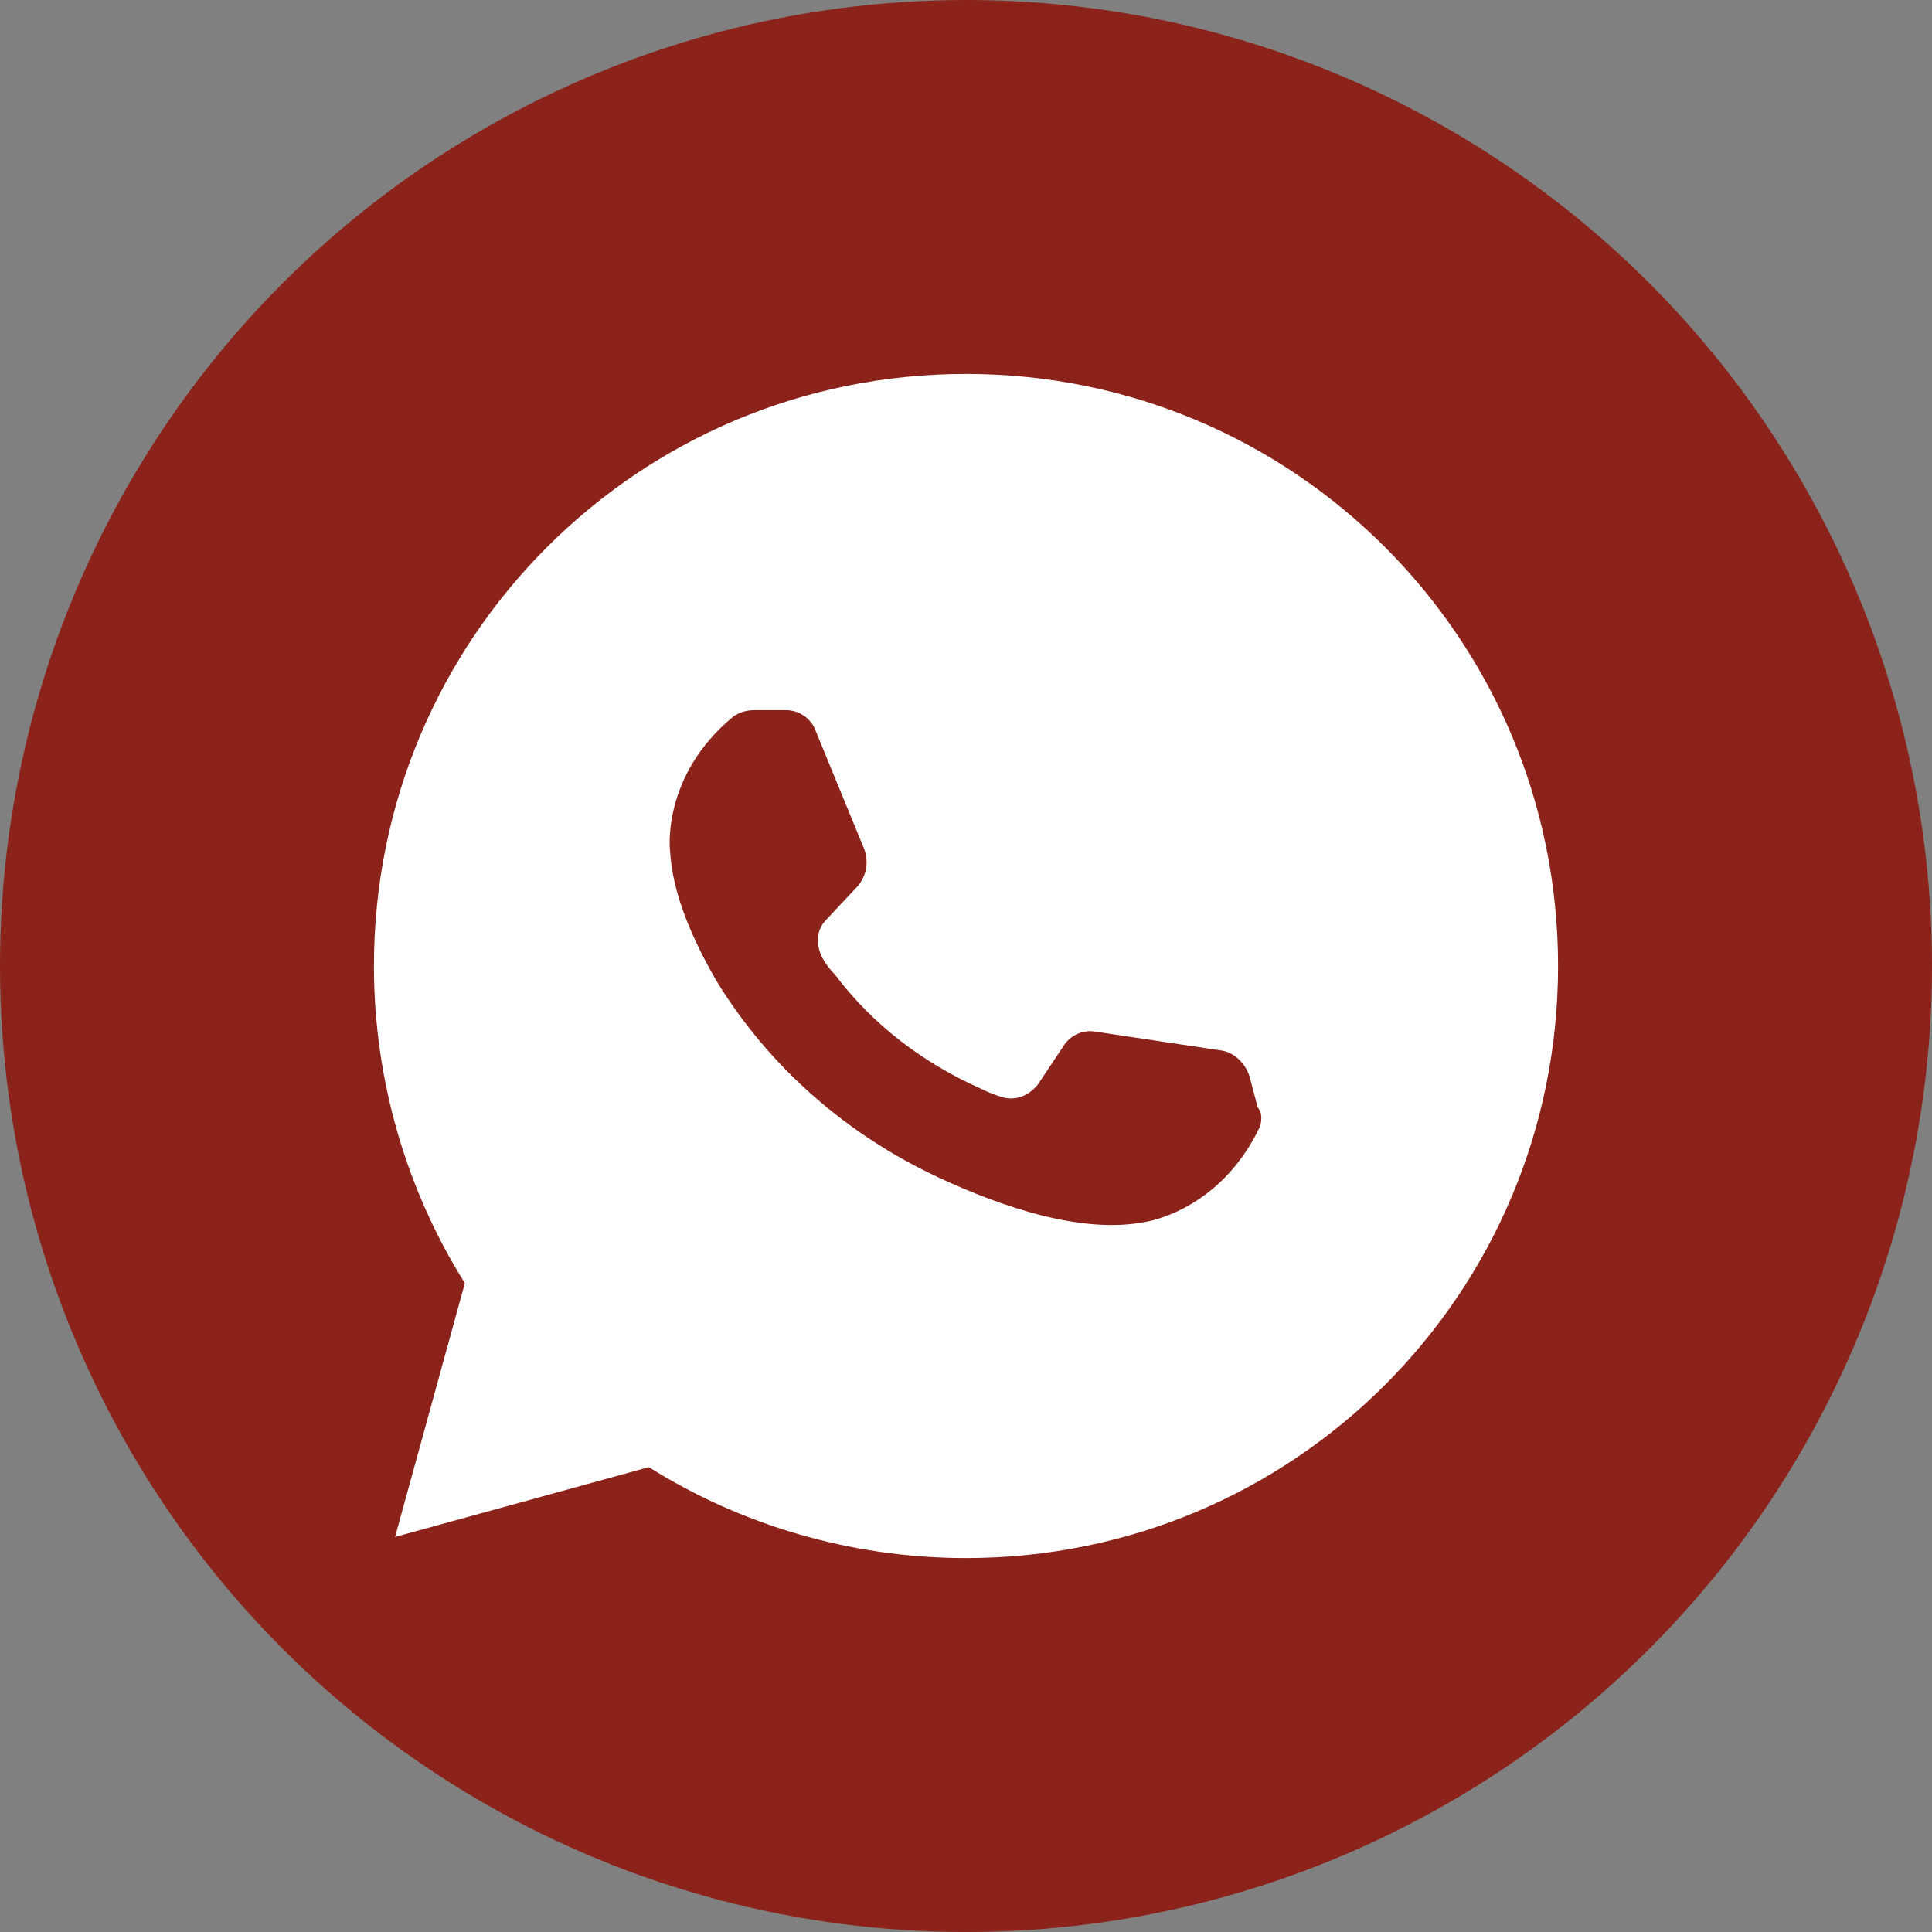
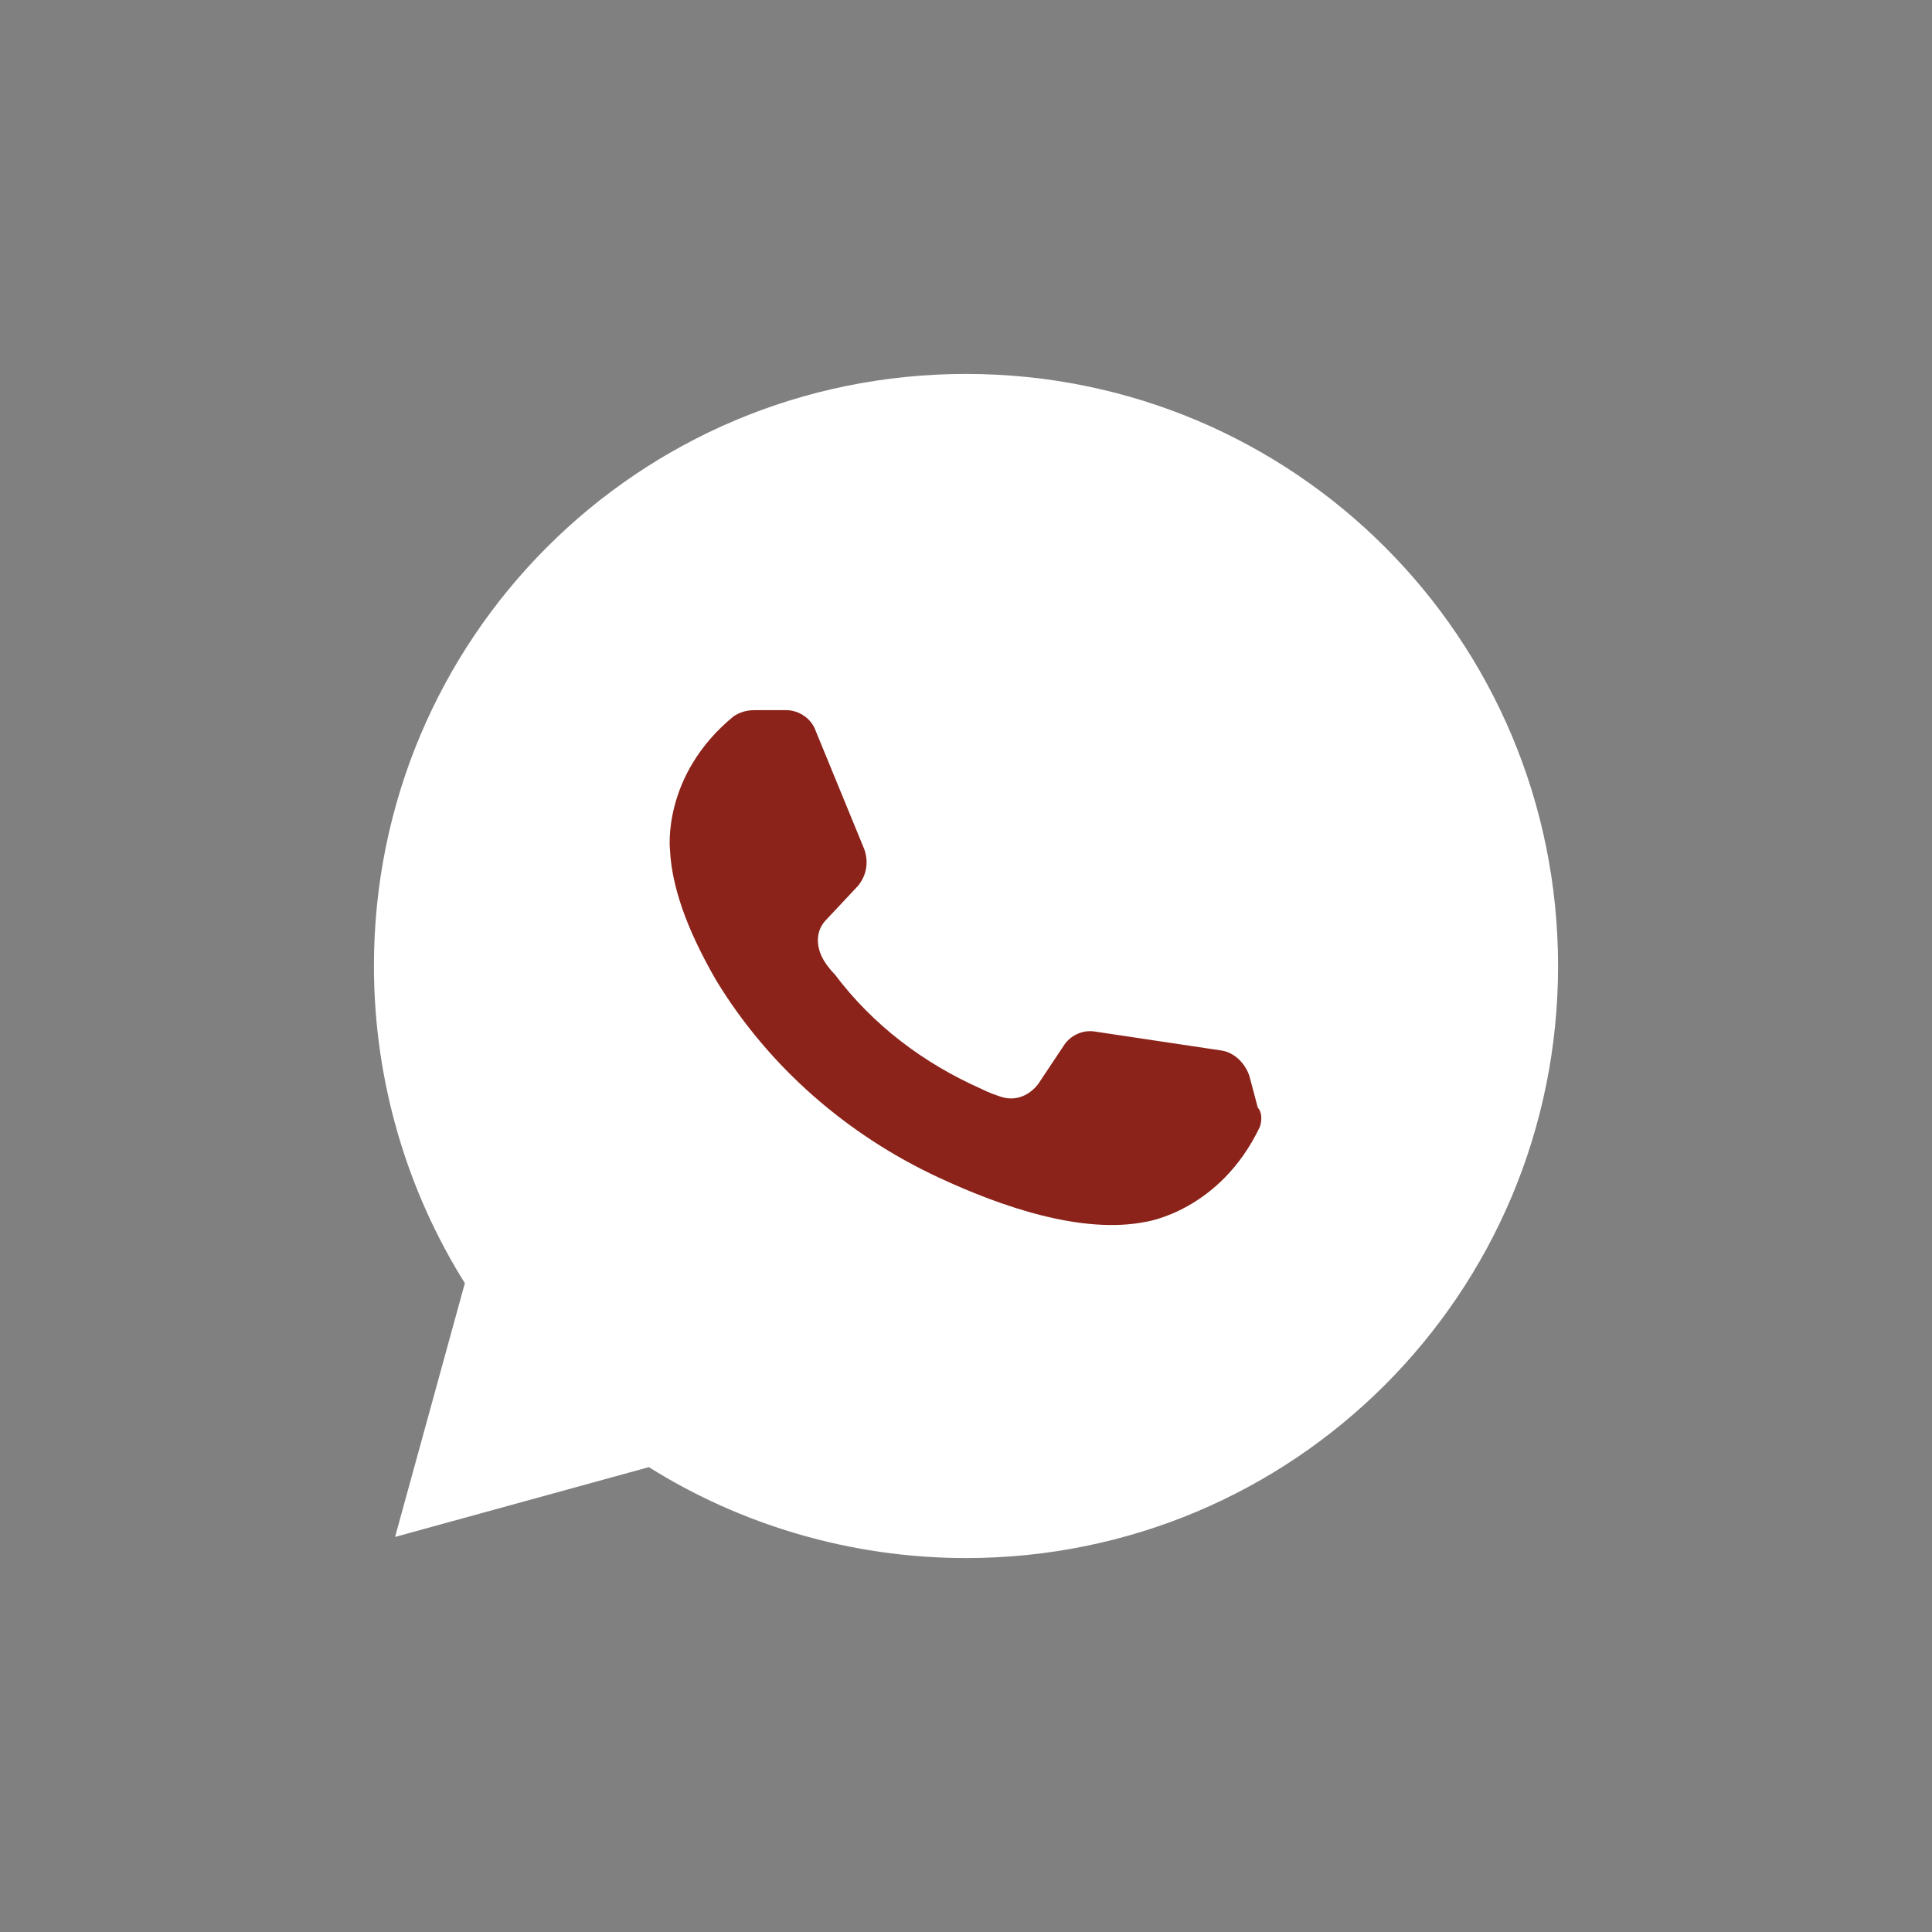
<svg xmlns="http://www.w3.org/2000/svg" width="31" height="31" viewBox="0 0 31 31" fill="none">
  <rect x="0" y="0" width="31" height="31" fill="#808080" stroke="none" />
-   <circle cx="15.5" cy="15.5" r="15.5" fill="#8B231A" />
  <path d="M6.339 24.661L10.411 23.541C11.87 24.457 13.634 25 15.5 25C20.759 25 25 20.759 25 15.5C25 10.241 20.759 6 15.5 6C10.241 6 6 10.241 6 15.5C6 17.366 6.543 19.13 7.459 20.589L6.339 24.661Z" fill="white" />
  <path d="M20.216 18.079C19.572 19.436 18.384 19.605 18.384 19.605C17.366 19.809 16.077 19.368 15.059 18.893C13.6 18.214 12.345 17.129 11.496 15.738C11.123 15.093 10.784 14.346 10.75 13.634C10.75 13.634 10.614 12.446 11.768 11.496C11.87 11.429 11.972 11.395 12.107 11.395H12.616C12.82 11.395 13.023 11.53 13.091 11.734L13.871 13.634C13.939 13.838 13.905 14.041 13.77 14.211L13.261 14.754C13.091 14.923 13.091 15.161 13.193 15.364C13.227 15.432 13.295 15.534 13.396 15.636C14.007 16.45 14.822 17.061 15.738 17.468C15.873 17.536 15.975 17.57 16.077 17.604C16.314 17.671 16.518 17.57 16.654 17.4L17.061 16.789C17.163 16.62 17.366 16.518 17.57 16.552L19.605 16.857C19.809 16.891 19.979 17.061 20.047 17.264L20.182 17.773C20.25 17.841 20.25 17.977 20.216 18.079Z" fill="#8B231A" />
</svg>